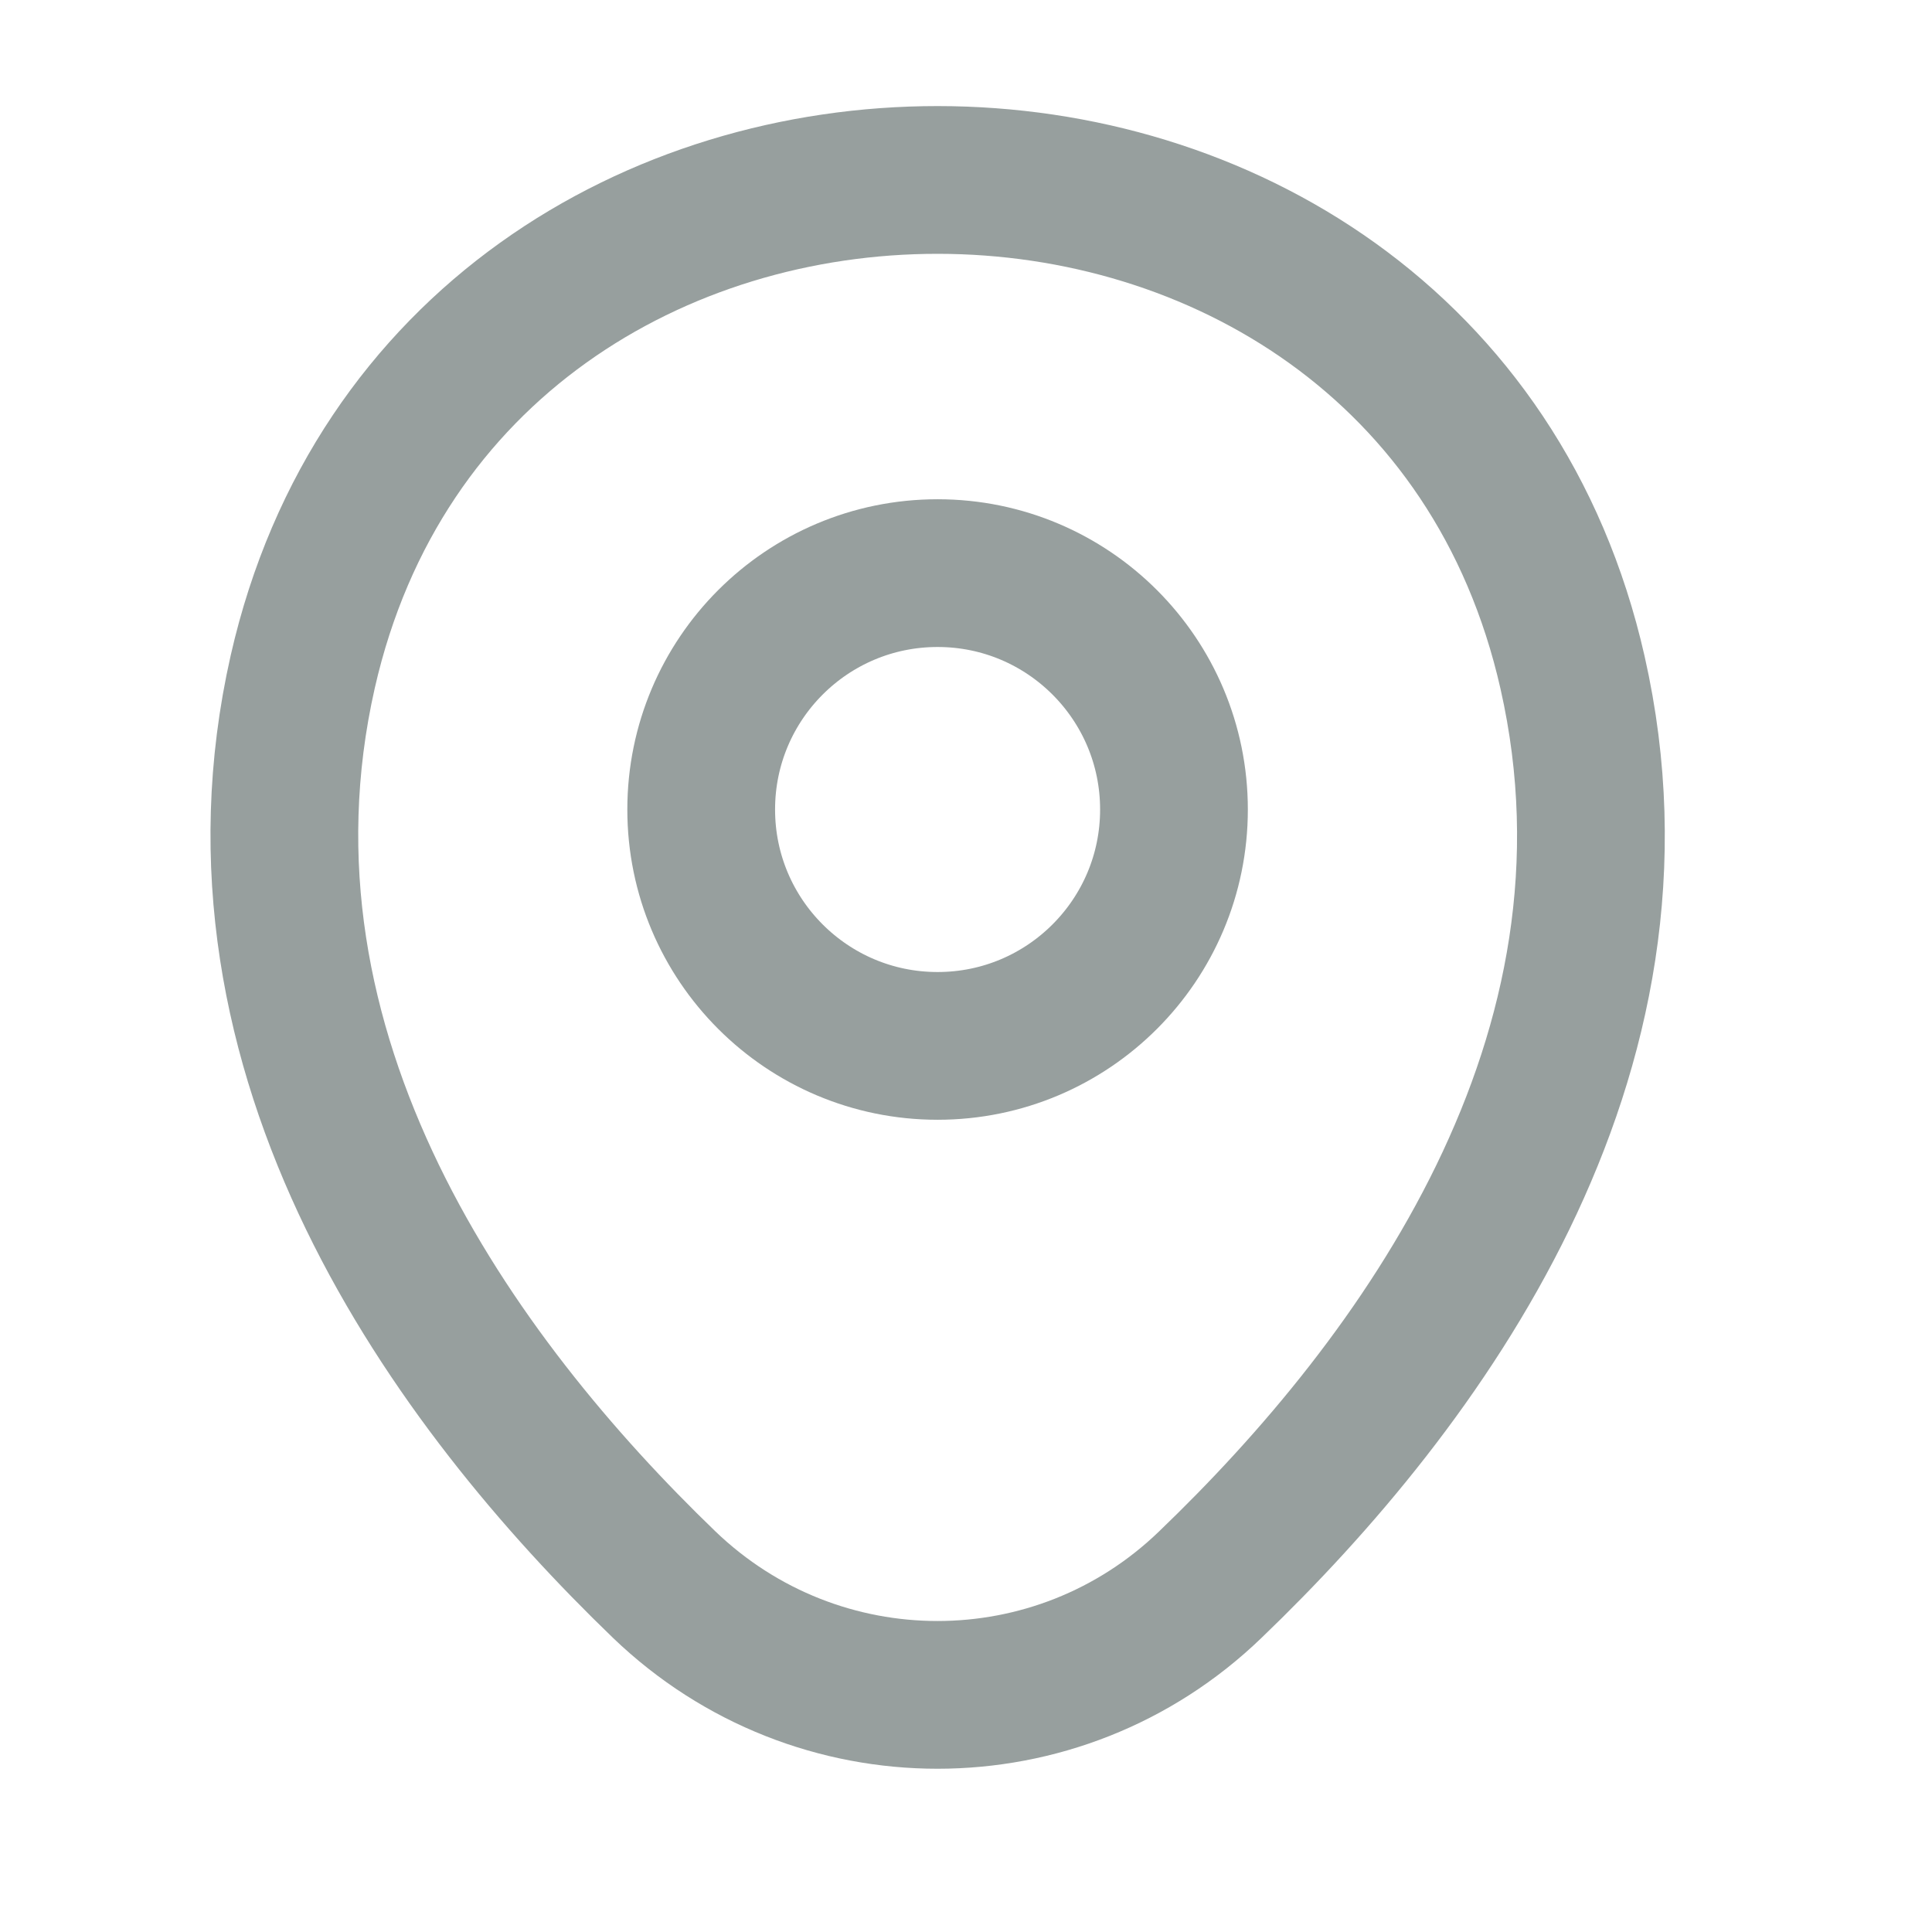
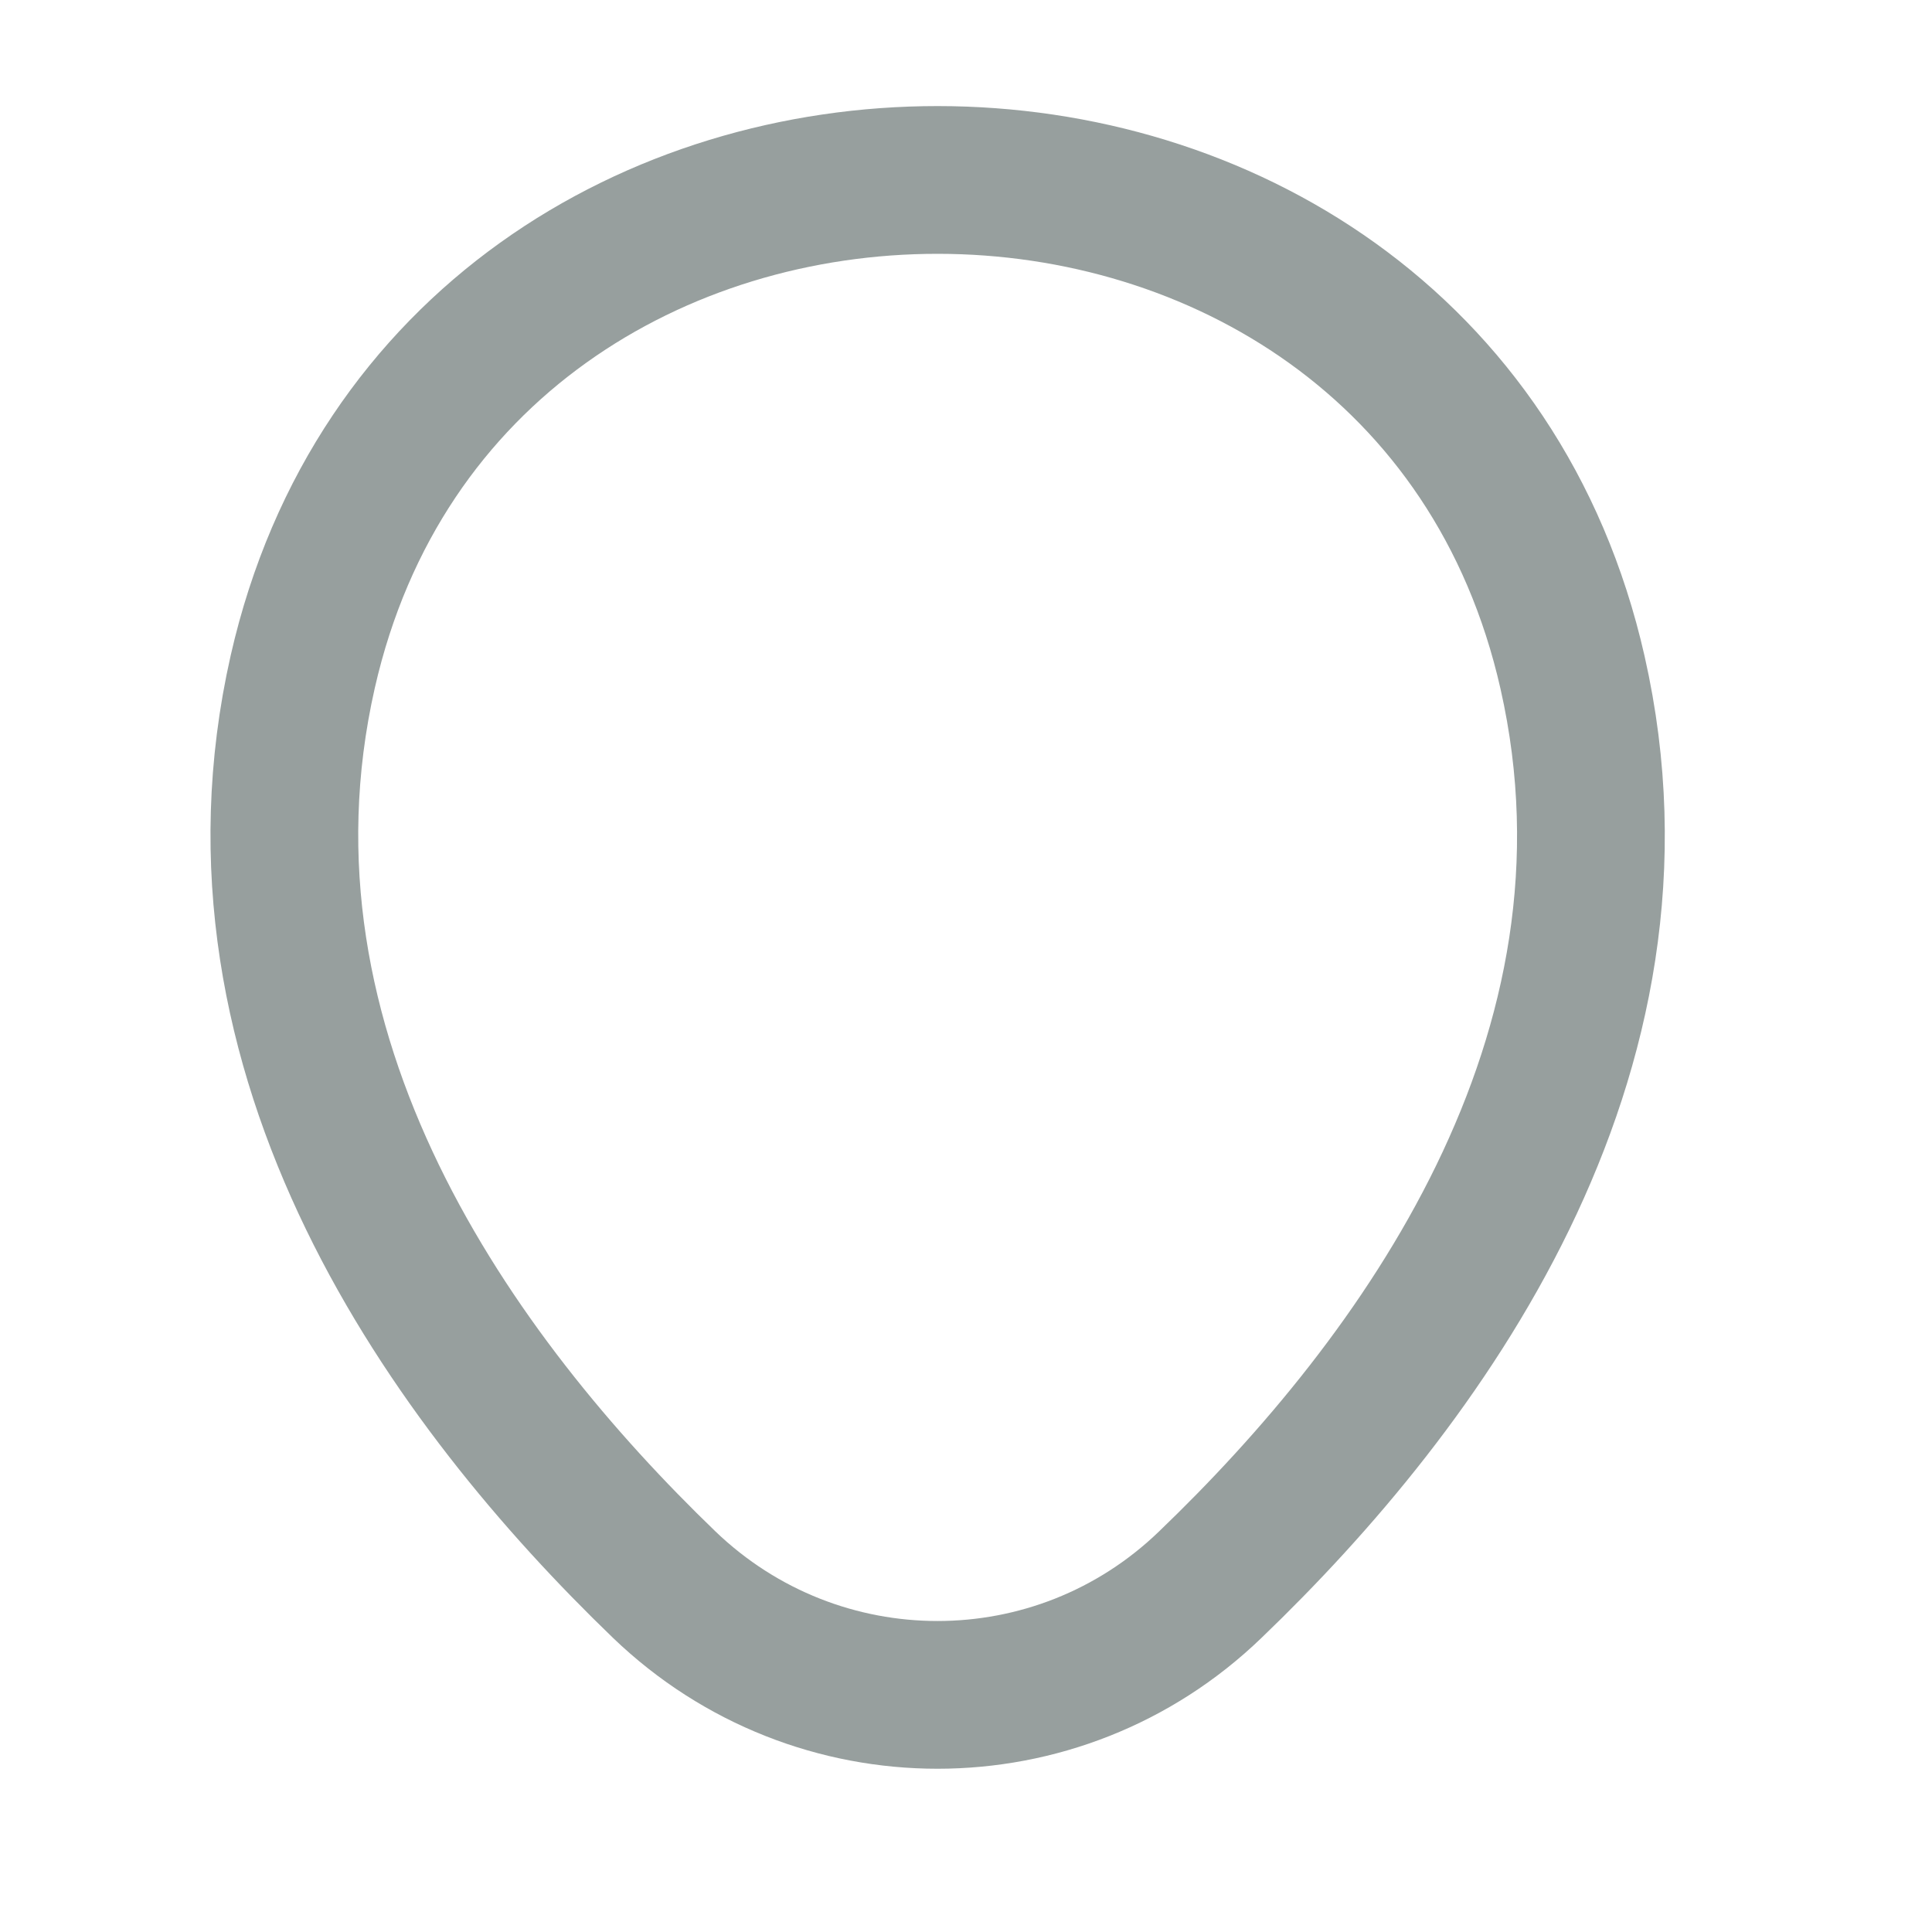
<svg xmlns="http://www.w3.org/2000/svg" width="17" height="17" viewBox="0 0 17 17" fill="none">
-   <path d="M8.25 9.203C9.399 9.203 10.33 8.272 10.33 7.123C10.33 5.974 9.399 5.043 8.25 5.043C7.101 5.043 6.17 5.974 6.17 7.123C6.17 8.272 7.101 9.203 8.25 9.203Z" stroke="#979F9E" stroke-width="1.3" />
  <path d="M2.664 5.91C3.977 0.137 12.53 0.143 13.837 5.917C14.604 9.303 12.497 12.17 10.65 13.943C9.31 15.237 7.19 15.237 5.844 13.943C4.004 12.17 1.897 9.297 2.664 5.91Z" stroke="#979F9E" stroke-width="1.3" />
</svg>